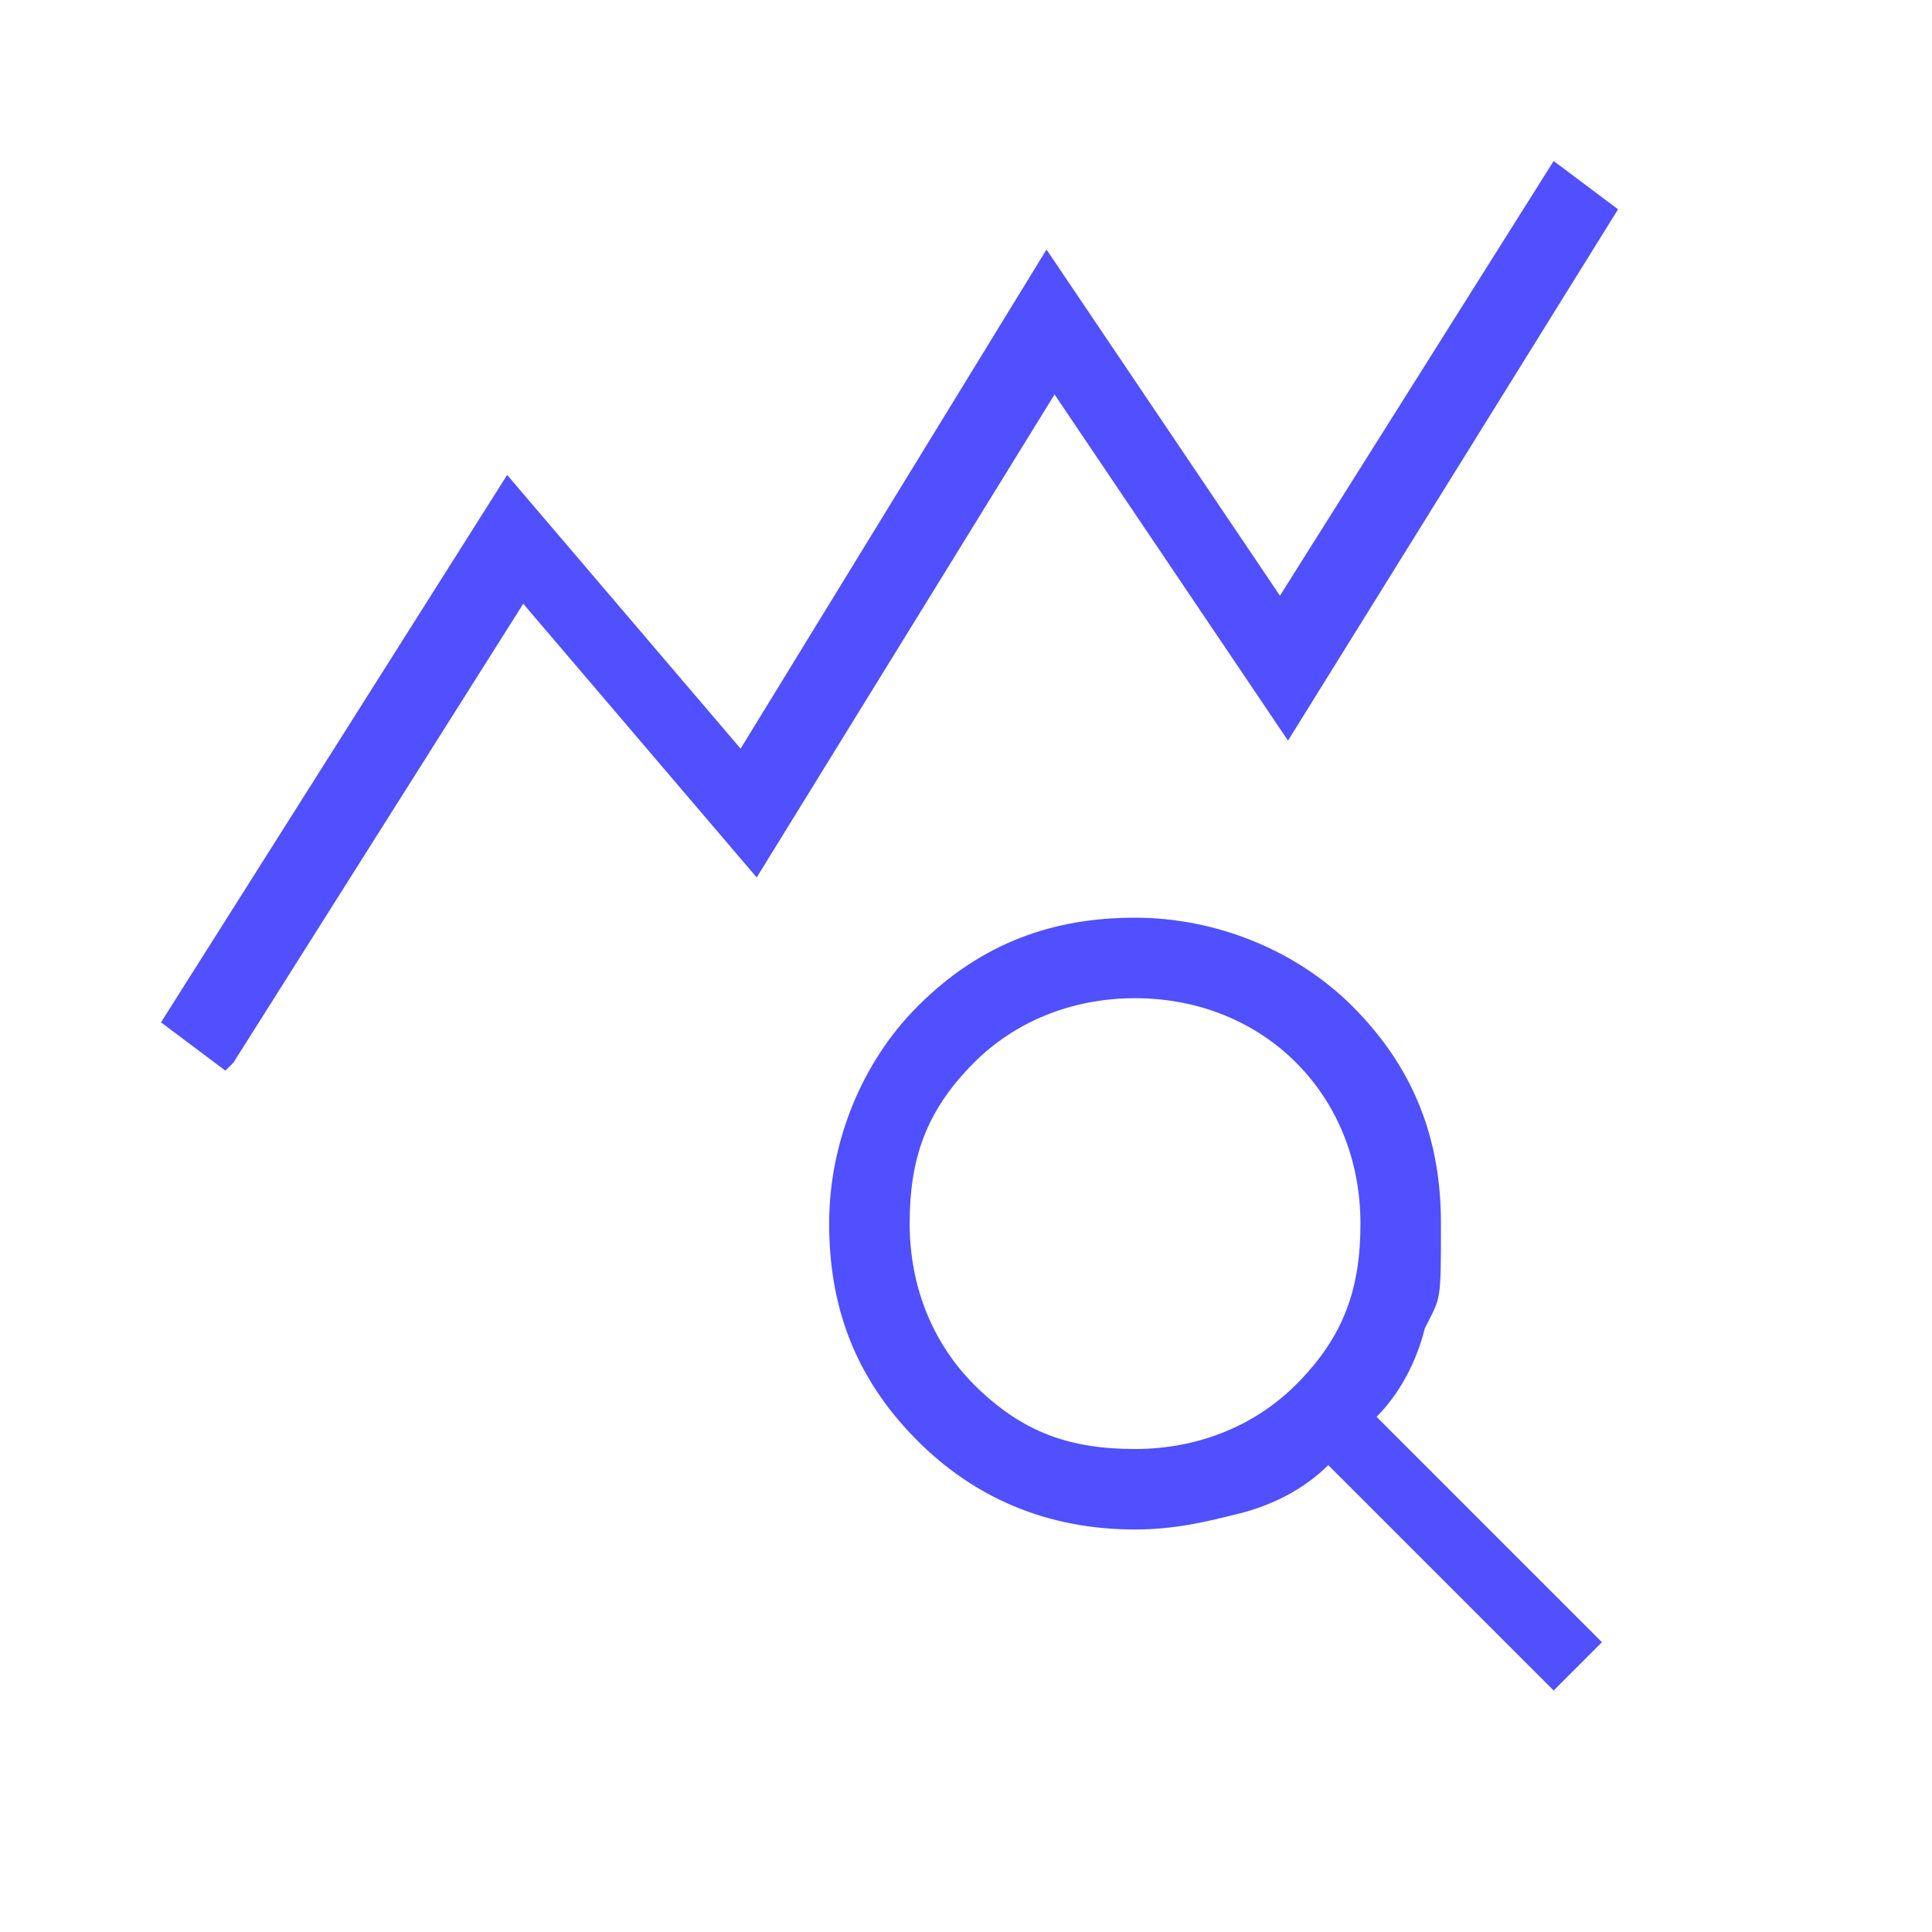
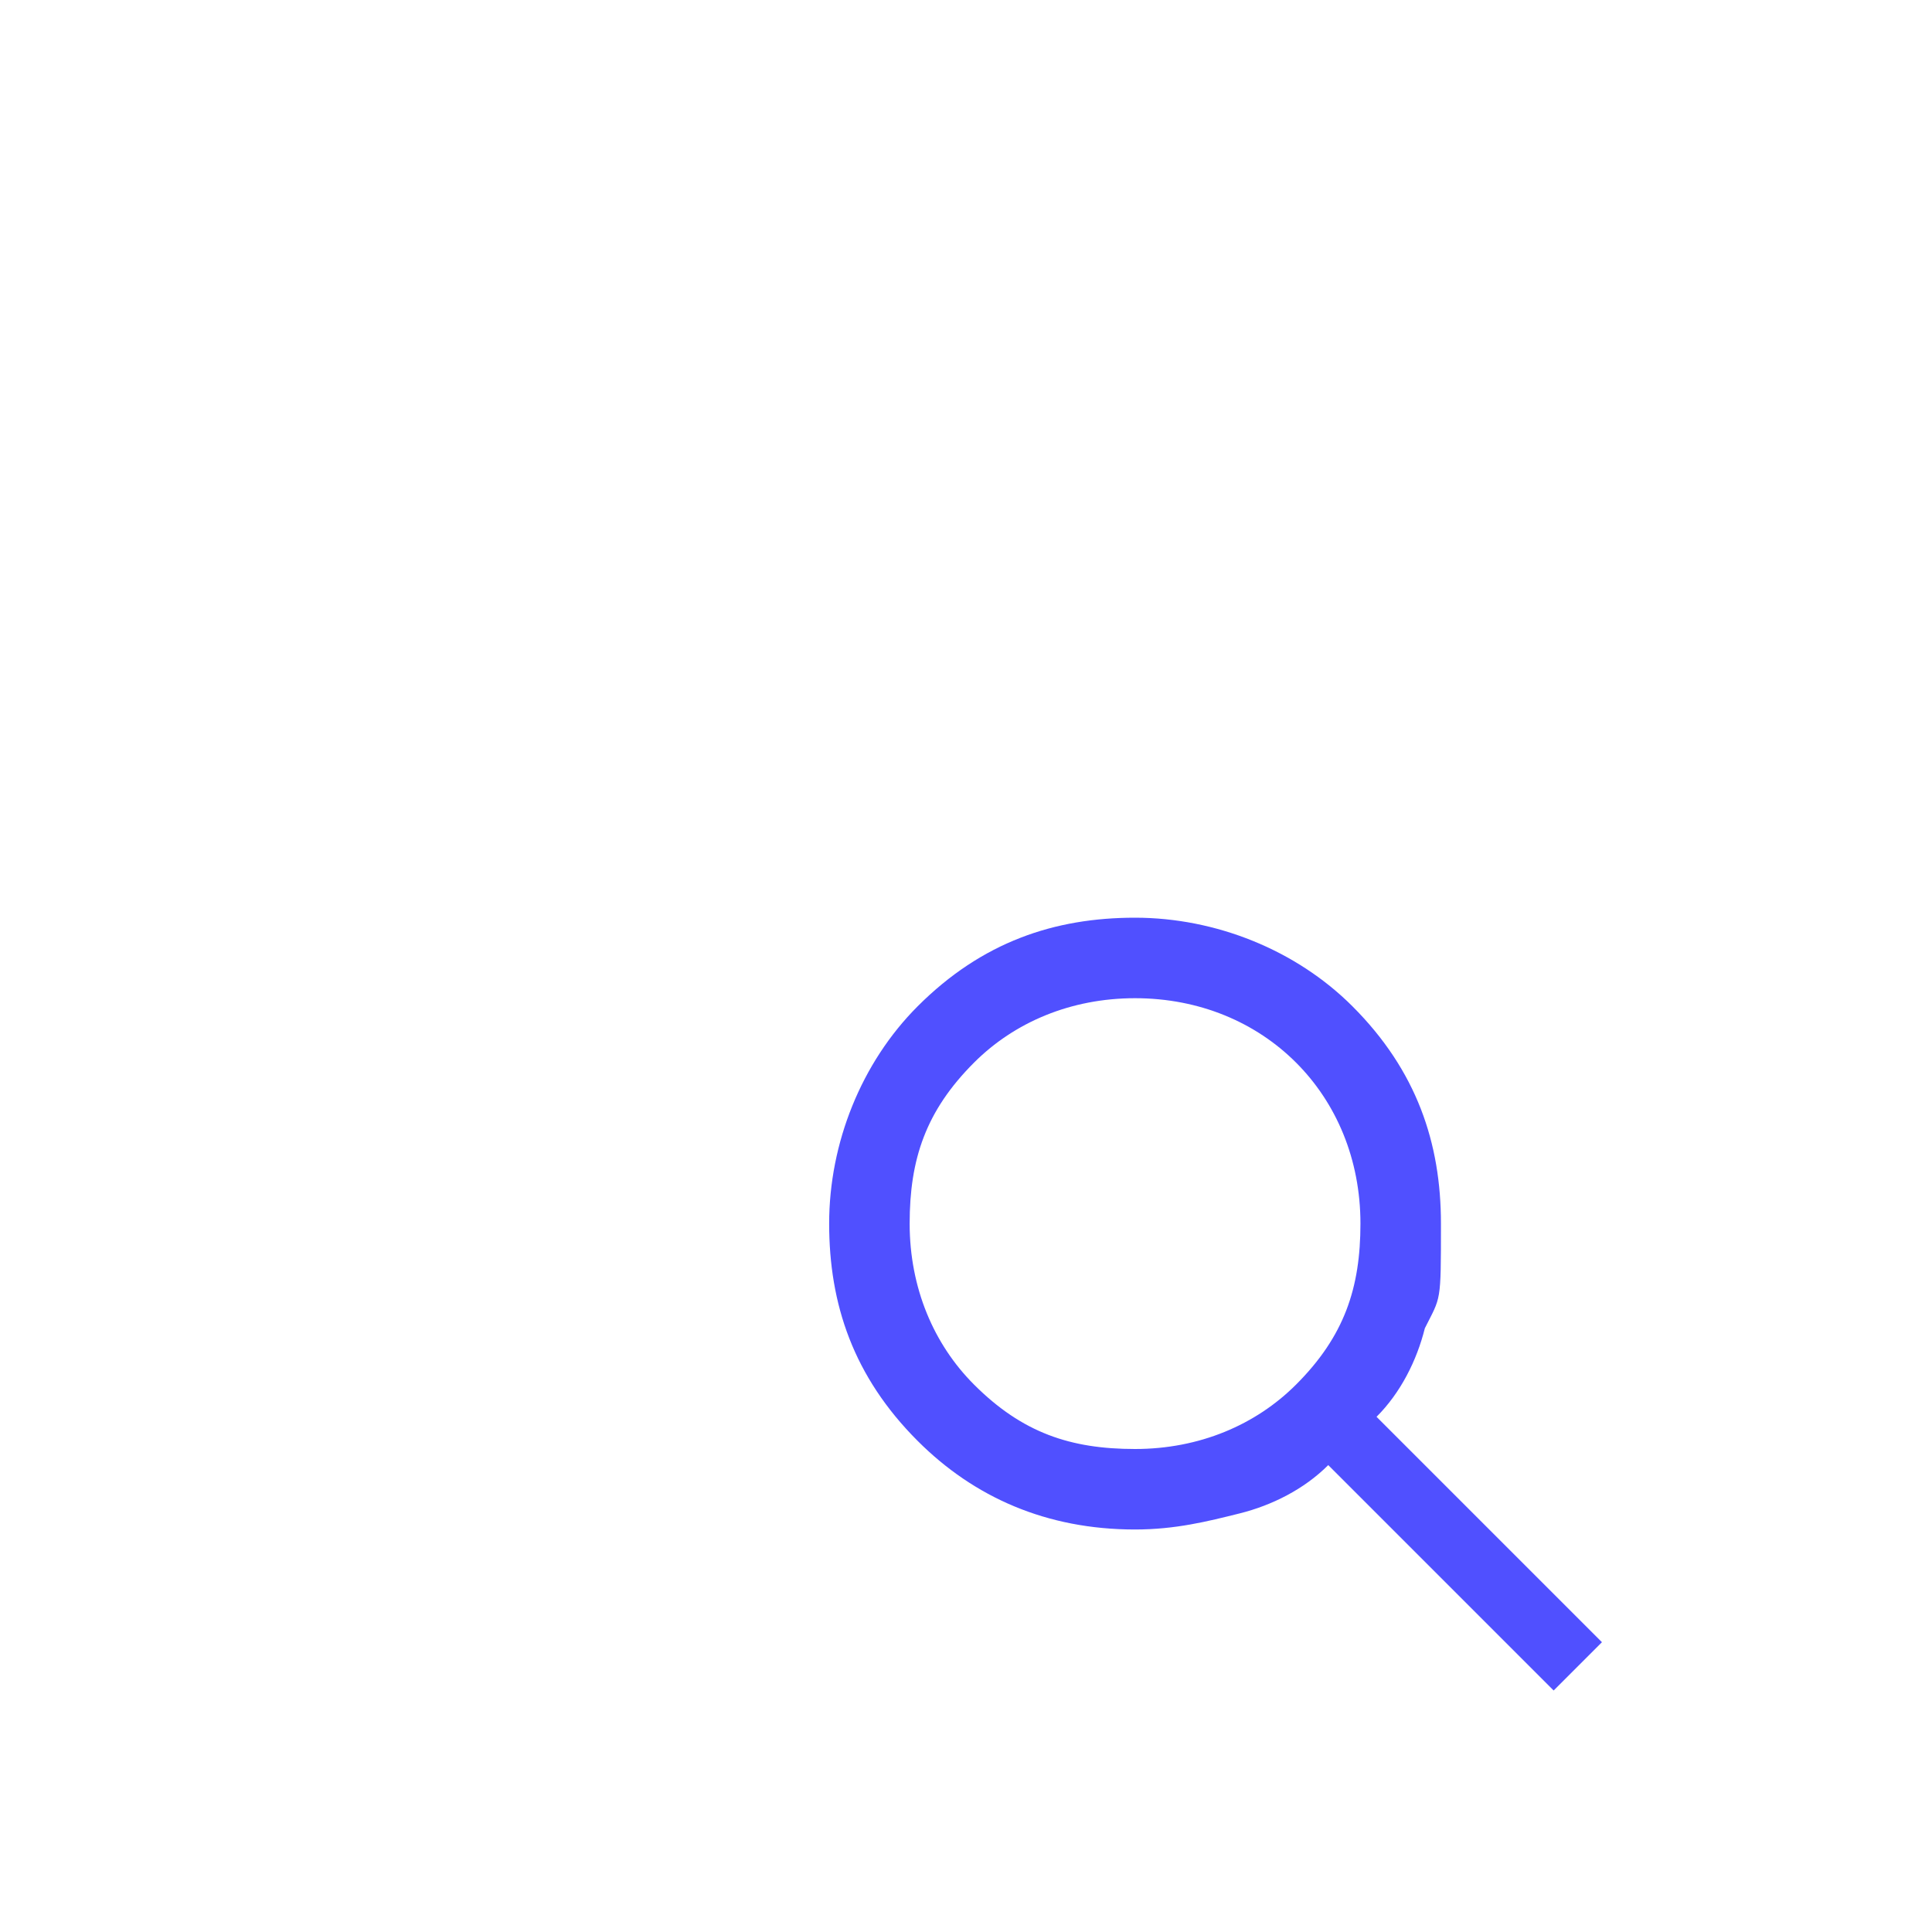
<svg xmlns="http://www.w3.org/2000/svg" id="Ebene_1" version="1.1" viewBox="0 0 24 24">
  <defs>
    <style>
      .st0 {
        fill: #5050ff;
      }
    </style>
  </defs>
-   <path class="st0" d="M2.8,13.3l-.8-.6,4.3-6.8,2.9,3.4,3.8-6.2,2.9,4.3,3.4-5.4.8.6-4.1,6.6-2.9-4.3-3.7,6-2.9-3.4-3.6,5.7ZM14.1,18c.8,0,1.5-.3,2-.8.6-.6.8-1.2.8-2s-.3-1.5-.8-2-1.2-.8-2-.8-1.5.3-2,.8c-.6.6-.8,1.2-.8,2s.3,1.5.8,2c.6.6,1.2.8,2,.8ZM19.3,21l-2.8-2.8c-.3.3-.7.5-1.1.6-.4.1-.8.2-1.3.2-1.1,0-2-.4-2.7-1.1-.8-.8-1.1-1.7-1.1-2.7s.4-2,1.1-2.7c.8-.8,1.7-1.1,2.7-1.1s2,.4,2.7,1.1c.8.8,1.1,1.7,1.1,2.7s0,.9-.2,1.3c-.1.4-.3.8-.6,1.1l2.8,2.8-.7.7Z" />
+   <path class="st0" d="M2.8,13.3ZM14.1,18c.8,0,1.5-.3,2-.8.6-.6.8-1.2.8-2s-.3-1.5-.8-2-1.2-.8-2-.8-1.5.3-2,.8c-.6.6-.8,1.2-.8,2s.3,1.5.8,2c.6.6,1.2.8,2,.8ZM19.3,21l-2.8-2.8c-.3.3-.7.5-1.1.6-.4.1-.8.2-1.3.2-1.1,0-2-.4-2.7-1.1-.8-.8-1.1-1.7-1.1-2.7s.4-2,1.1-2.7c.8-.8,1.7-1.1,2.7-1.1s2,.4,2.7,1.1c.8.8,1.1,1.7,1.1,2.7s0,.9-.2,1.3c-.1.4-.3.8-.6,1.1l2.8,2.8-.7.7Z" />
</svg>